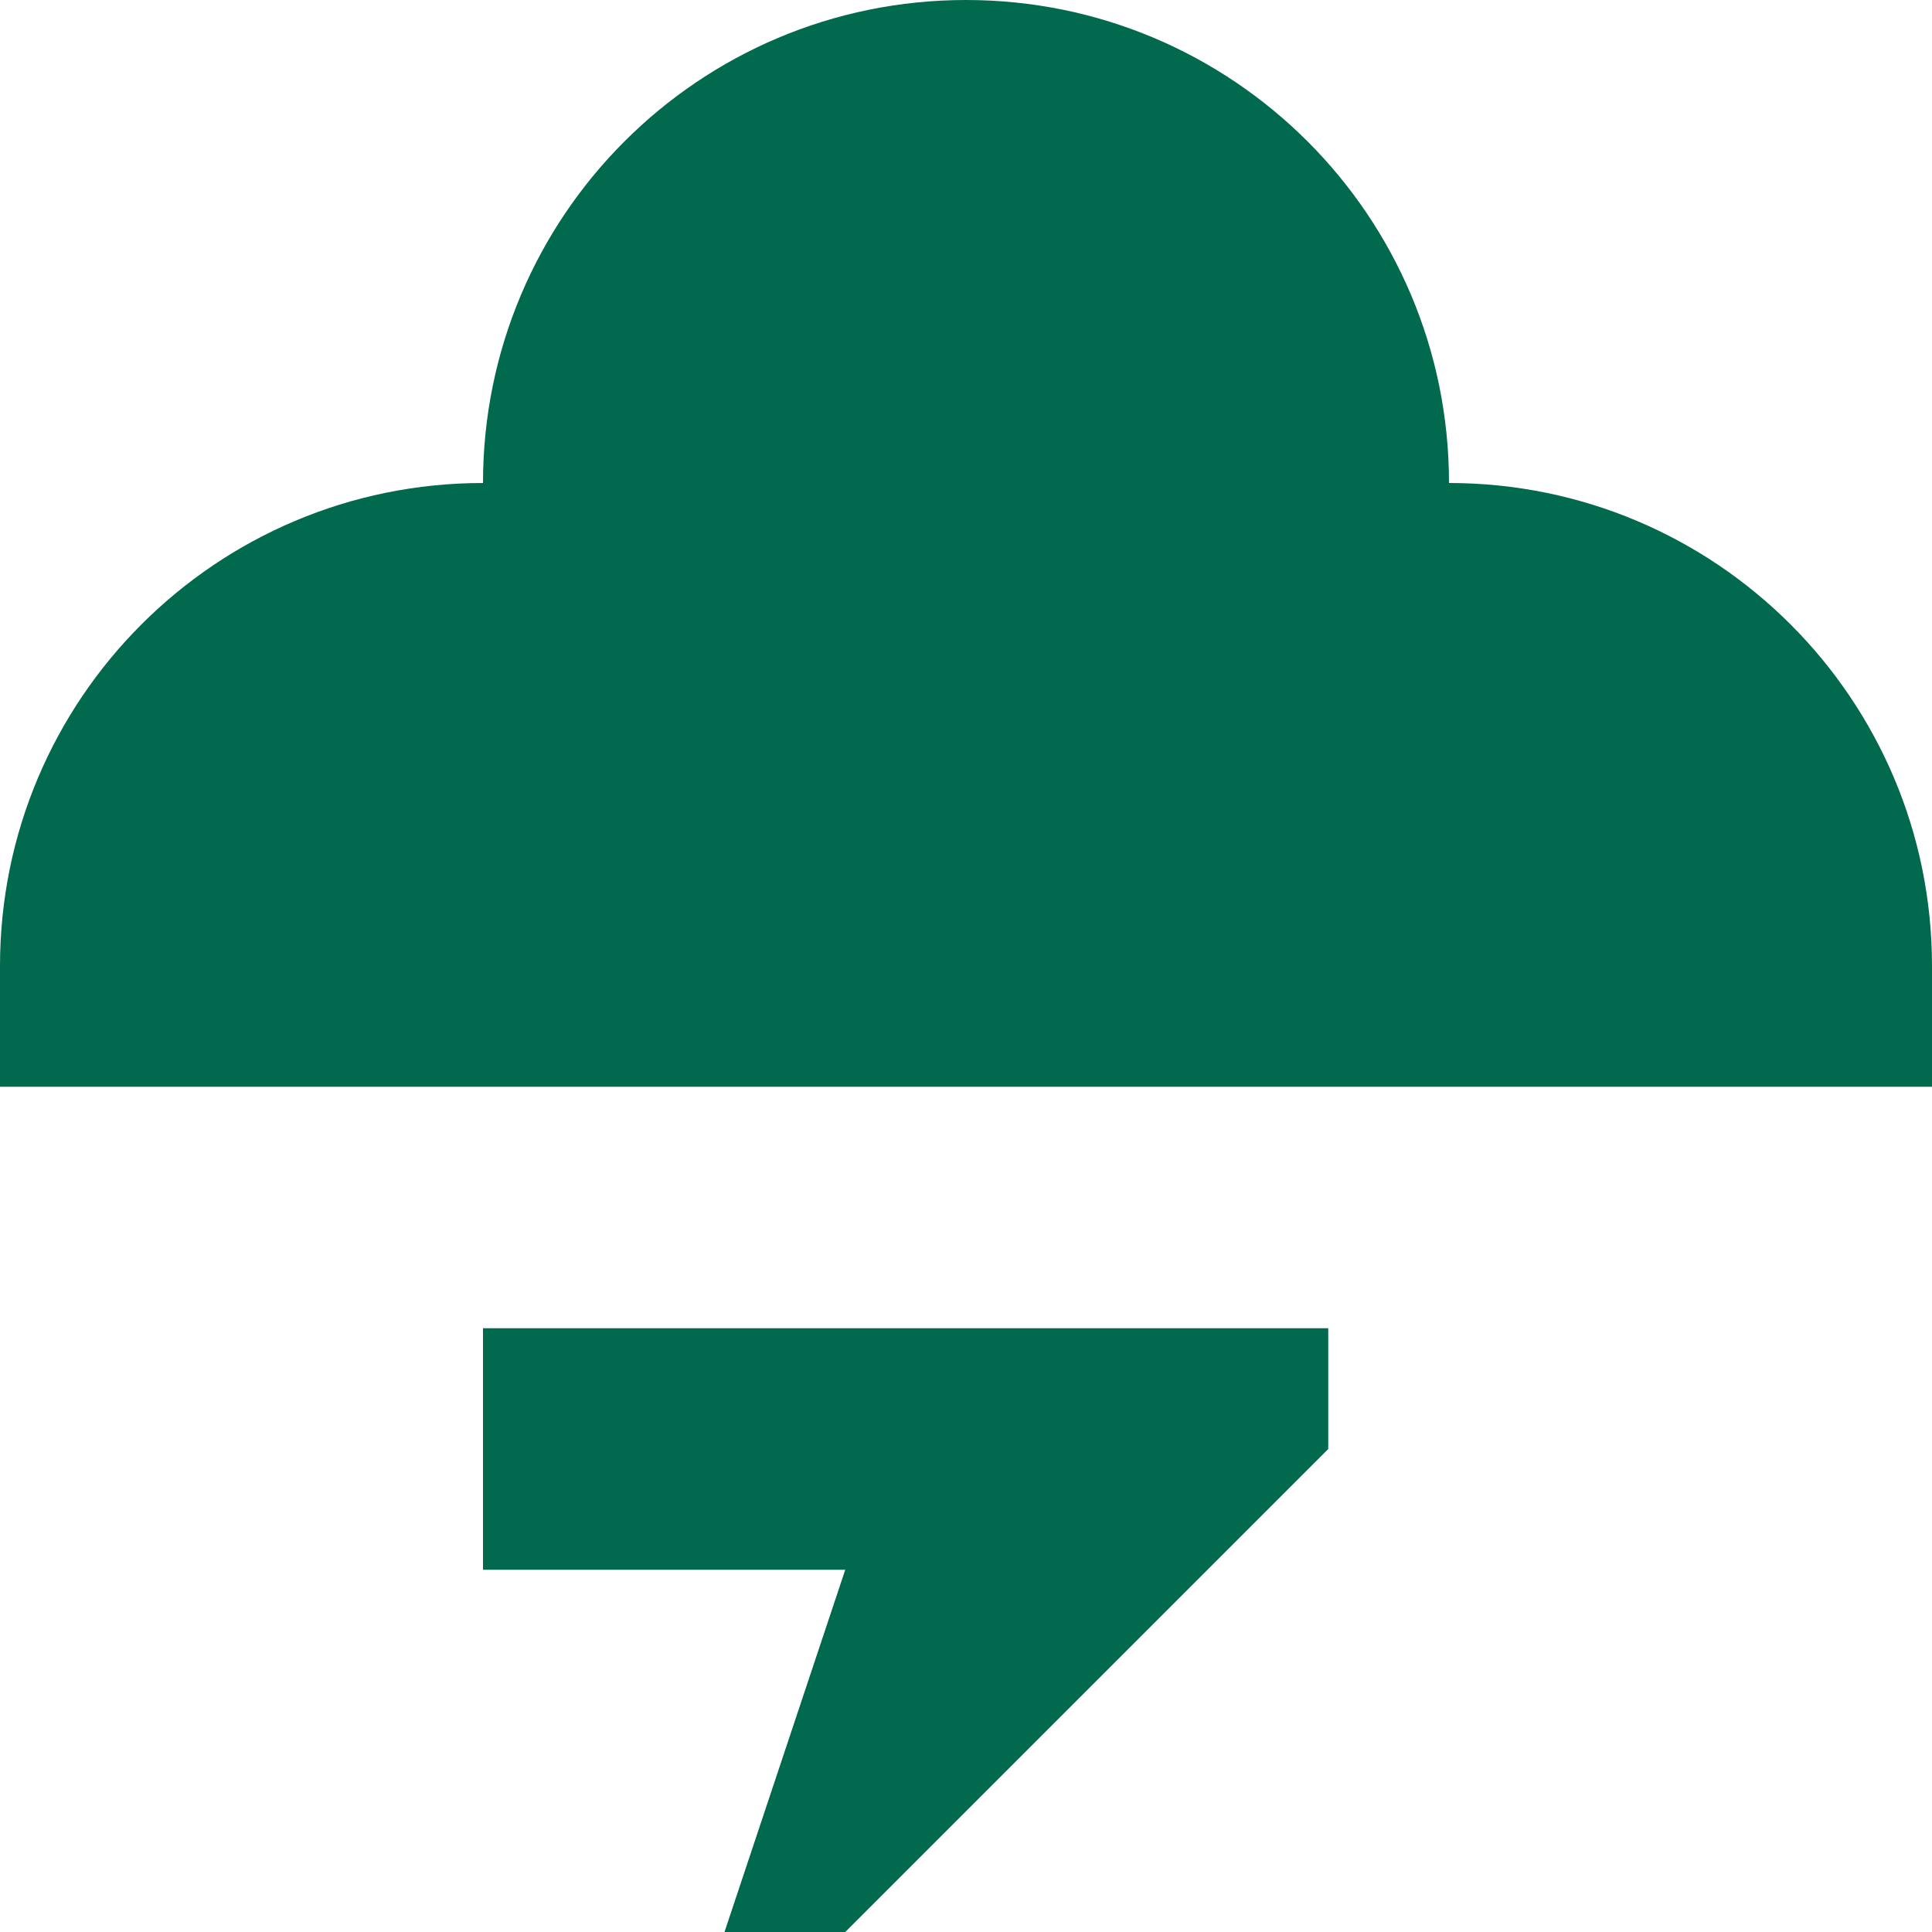
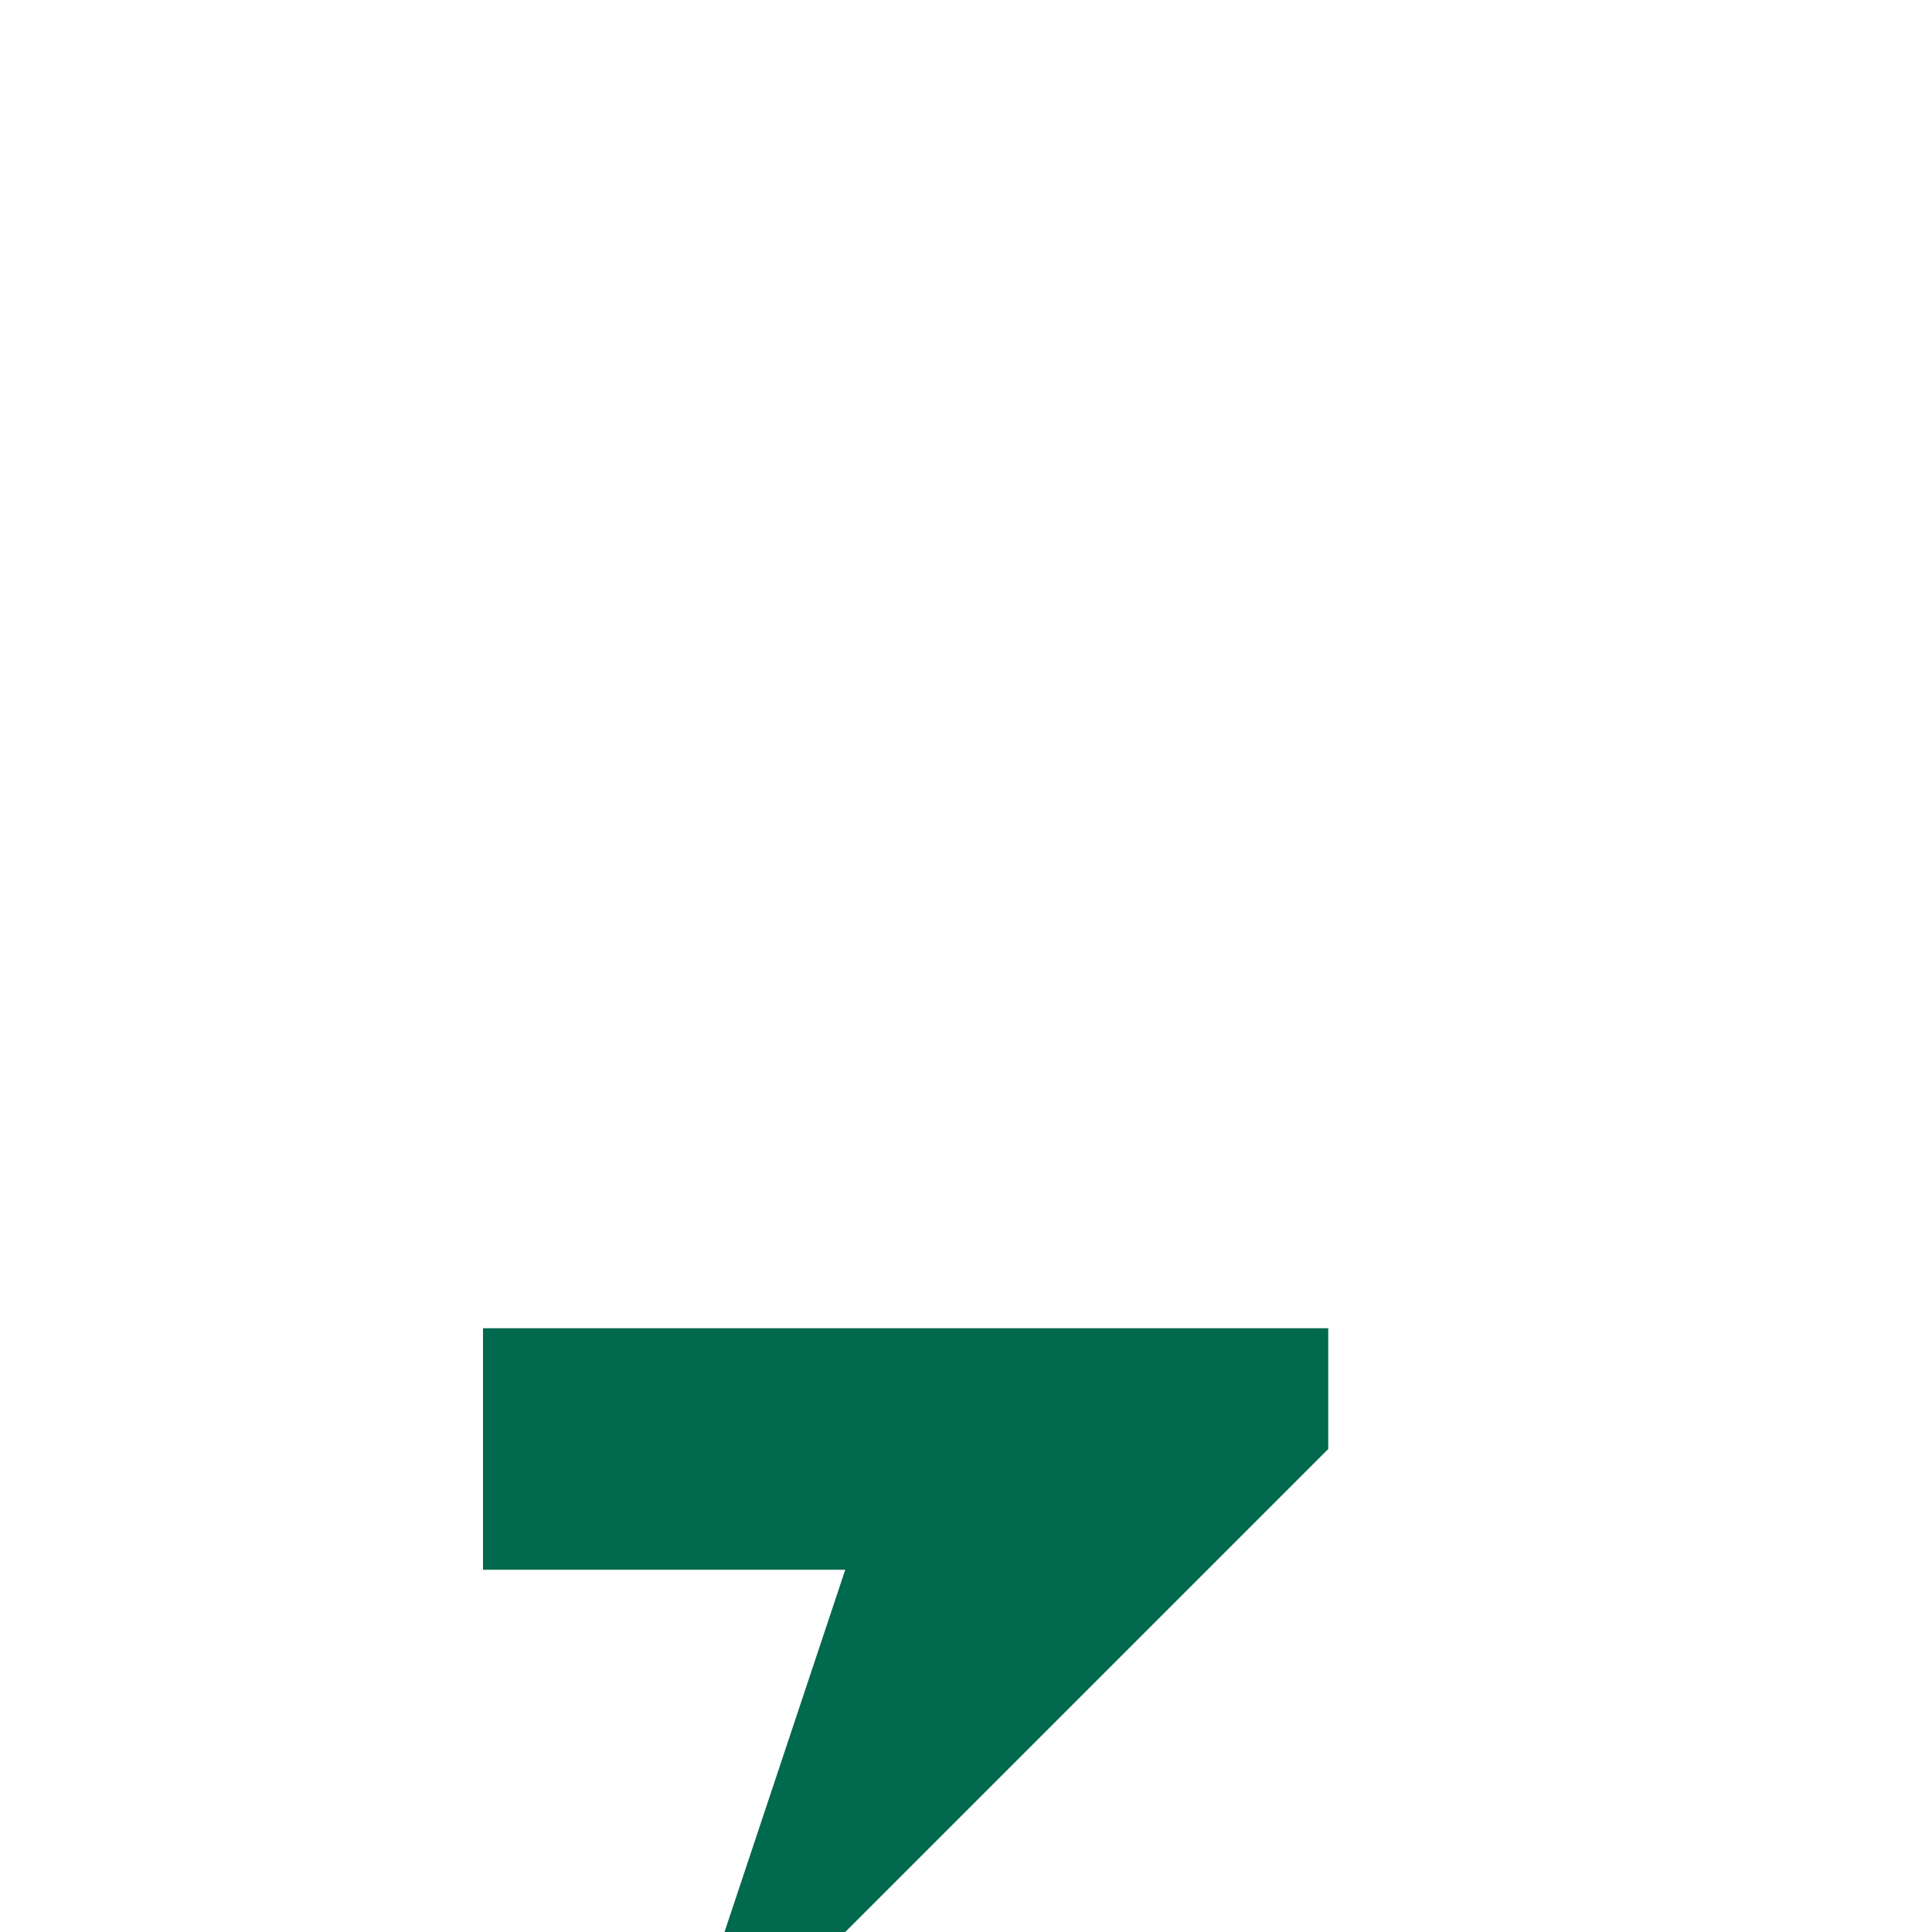
<svg xmlns="http://www.w3.org/2000/svg" id="Ebene_1" viewBox="0 0 16 16">
-   <path d="M12,4c0-2.21-1.79-4-4-4s-4,1.79-4,4C1.79,4,0,5.79,0,8v1h16v-1c0-2.21-1.79-4-4-4Z" style="fill:#01694d;" />
  <path d="M4,13v-2h7v1l-4,4h-1l1-3h-3Z" style="fill:#01694d;" />
</svg>